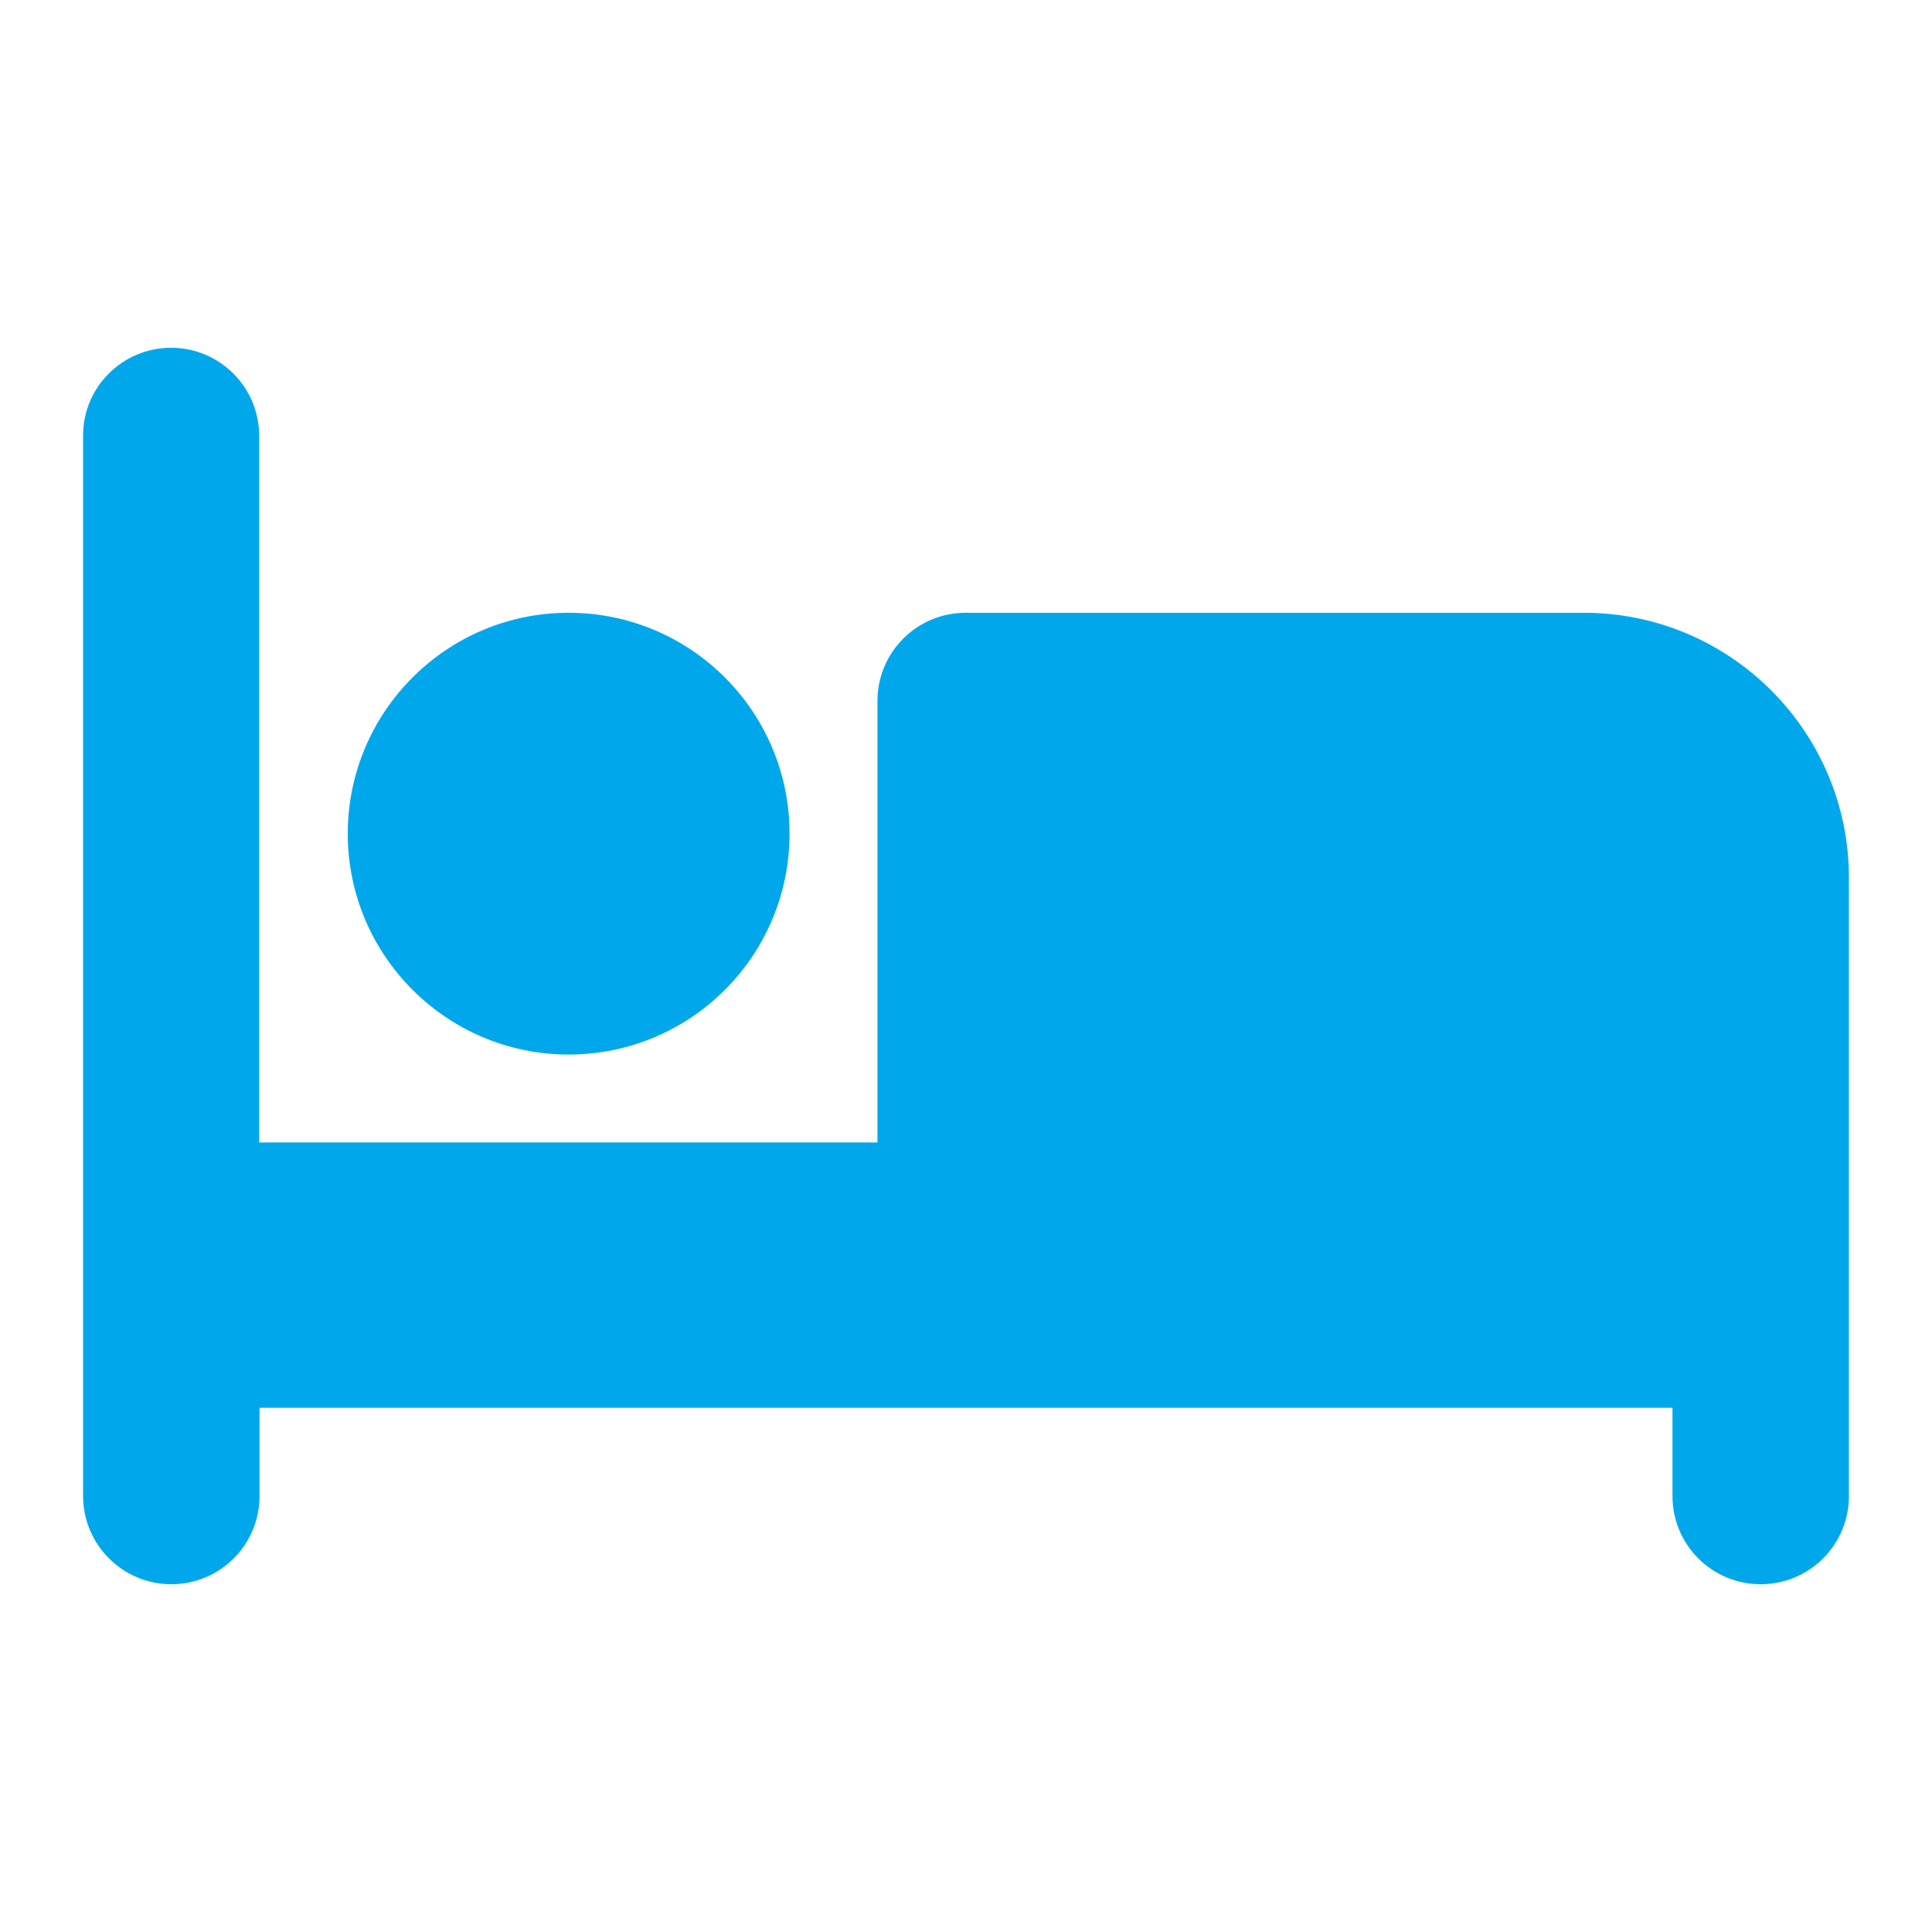
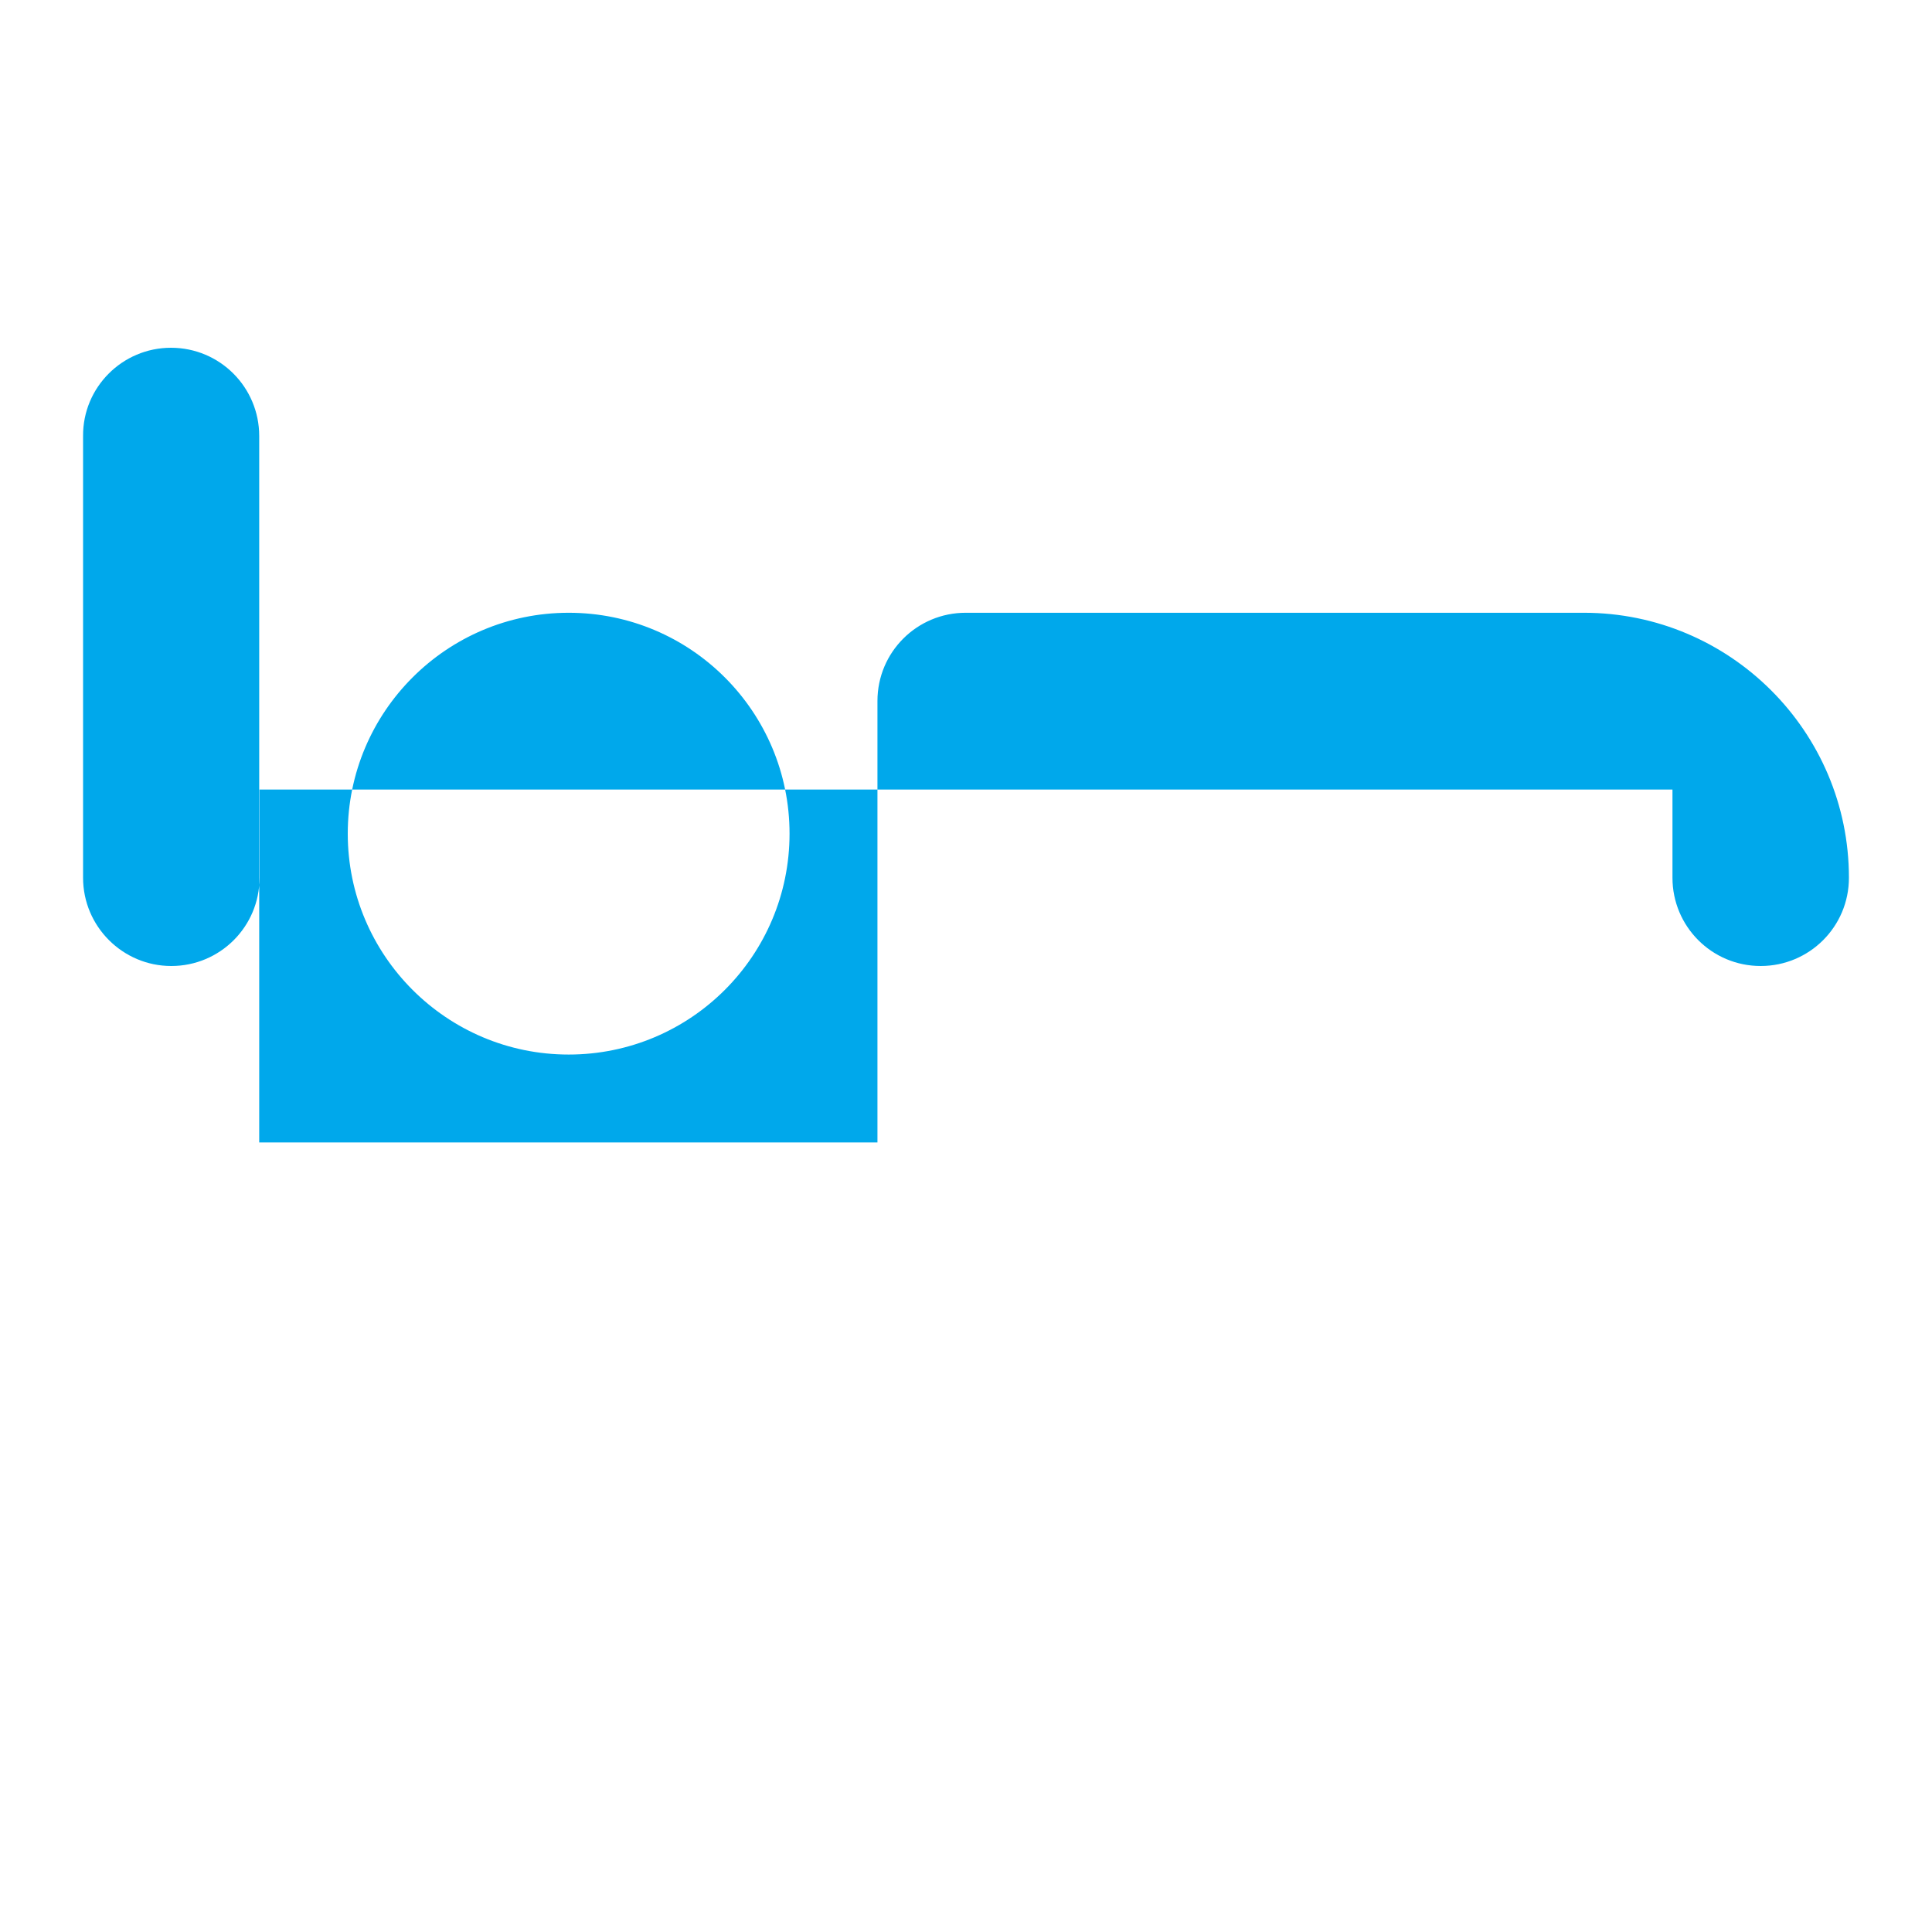
<svg xmlns="http://www.w3.org/2000/svg" version="1.1" id="Layer_1" x="0px" y="0px" viewBox="0 0 600 600" style="enable-background:new 0 0 600 600;" xml:space="preserve">
  <style type="text/css">
	.st0{fill:#00A8EB;}
</style>
-   <path class="st0" d="M53.1,108c15.2,0,27.4,12.3,27.4,27.4v219.4h192V217.7c0-15.2,12.3-27.4,27.4-27.4h192  c45.4,0,82.3,36.9,82.3,82.3v192c0,15.2-12.3,27.4-27.4,27.4c-15.2,0-27.4-12.3-27.4-27.4v-27.4h-192H300H80.6v27.4  c0,15.2-12.3,27.4-27.4,27.4s-27.4-12.3-27.4-27.4V135.4C25.7,120.3,38,108,53.1,108z M176.6,190.3c37.9,0,68.6,30.7,68.6,68.6  s-30.7,68.6-68.6,68.6S108,296.7,108,258.9S138.7,190.3,176.6,190.3z" />
+   <path class="st0" d="M53.1,108c15.2,0,27.4,12.3,27.4,27.4v219.4h192V217.7c0-15.2,12.3-27.4,27.4-27.4h192  c45.4,0,82.3,36.9,82.3,82.3c0,15.2-12.3,27.4-27.4,27.4c-15.2,0-27.4-12.3-27.4-27.4v-27.4h-192H300H80.6v27.4  c0,15.2-12.3,27.4-27.4,27.4s-27.4-12.3-27.4-27.4V135.4C25.7,120.3,38,108,53.1,108z M176.6,190.3c37.9,0,68.6,30.7,68.6,68.6  s-30.7,68.6-68.6,68.6S108,296.7,108,258.9S138.7,190.3,176.6,190.3z" />
</svg>